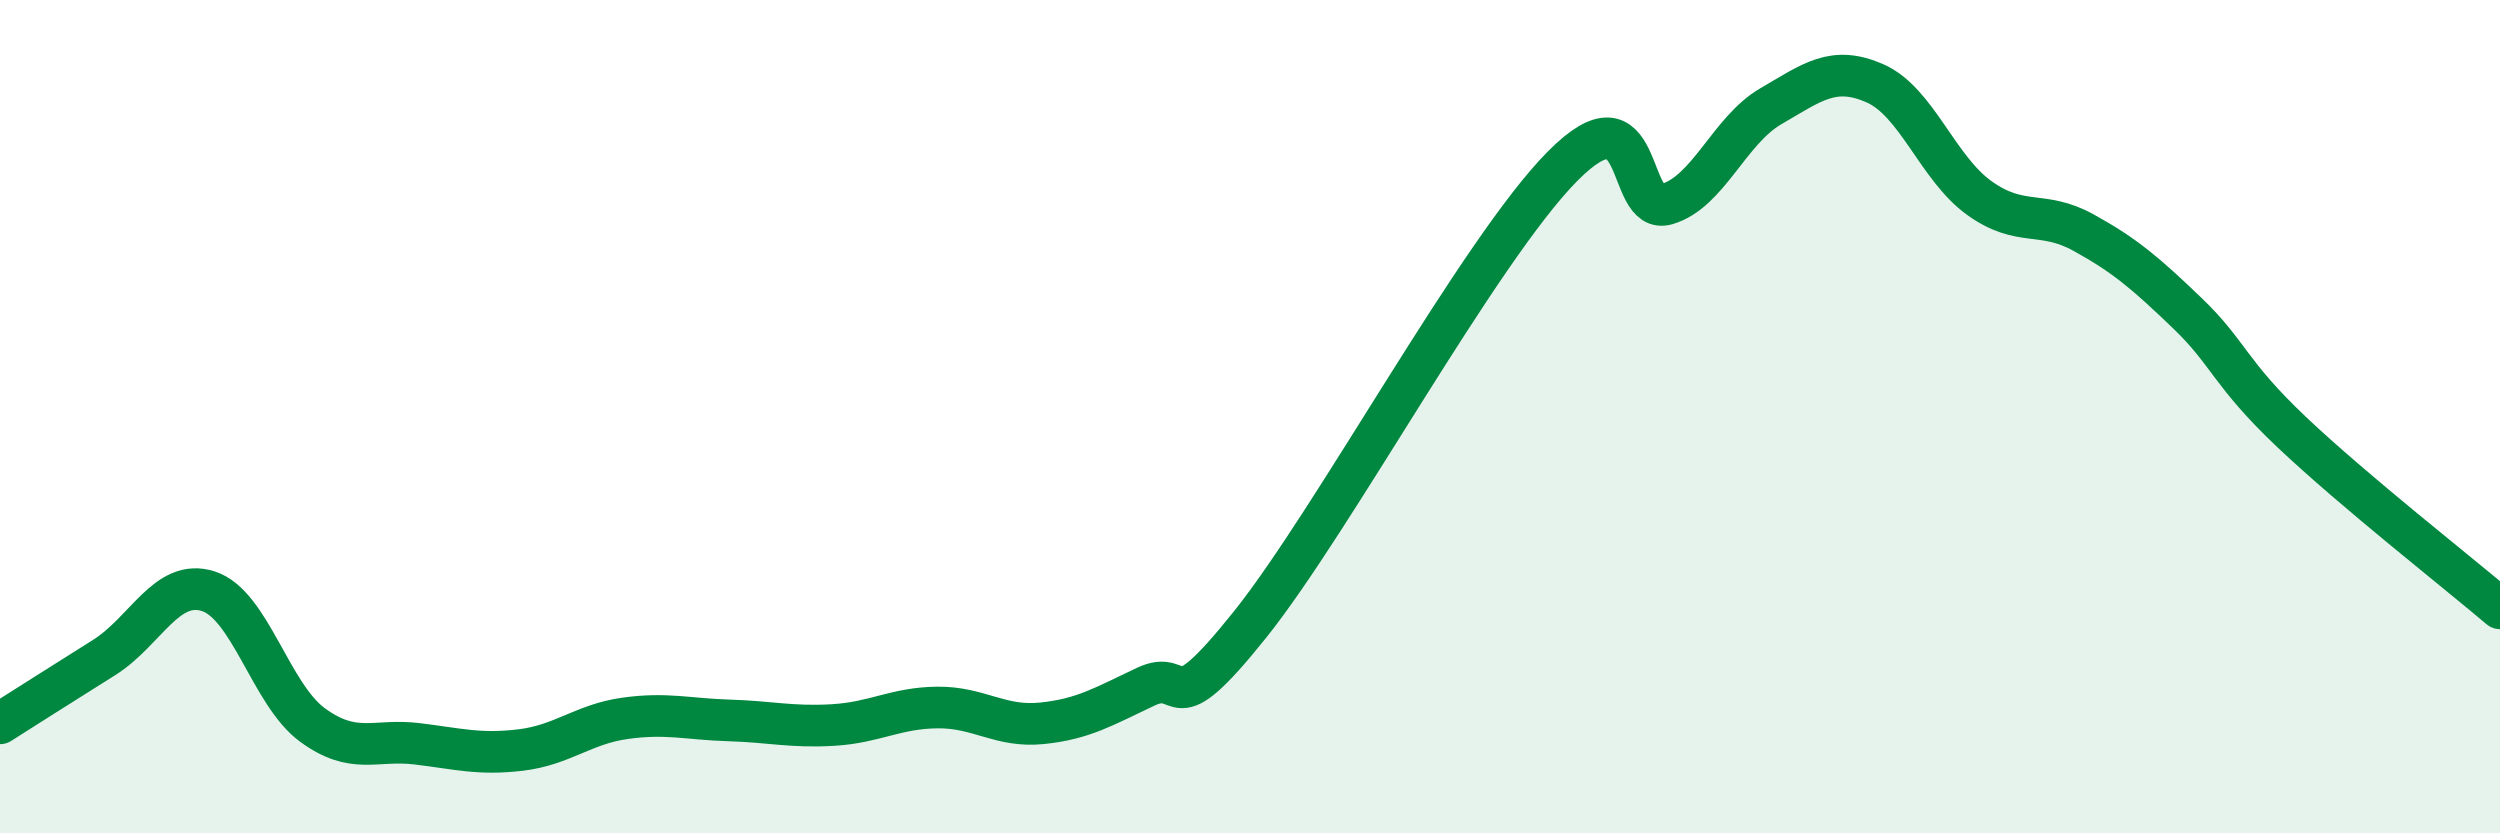
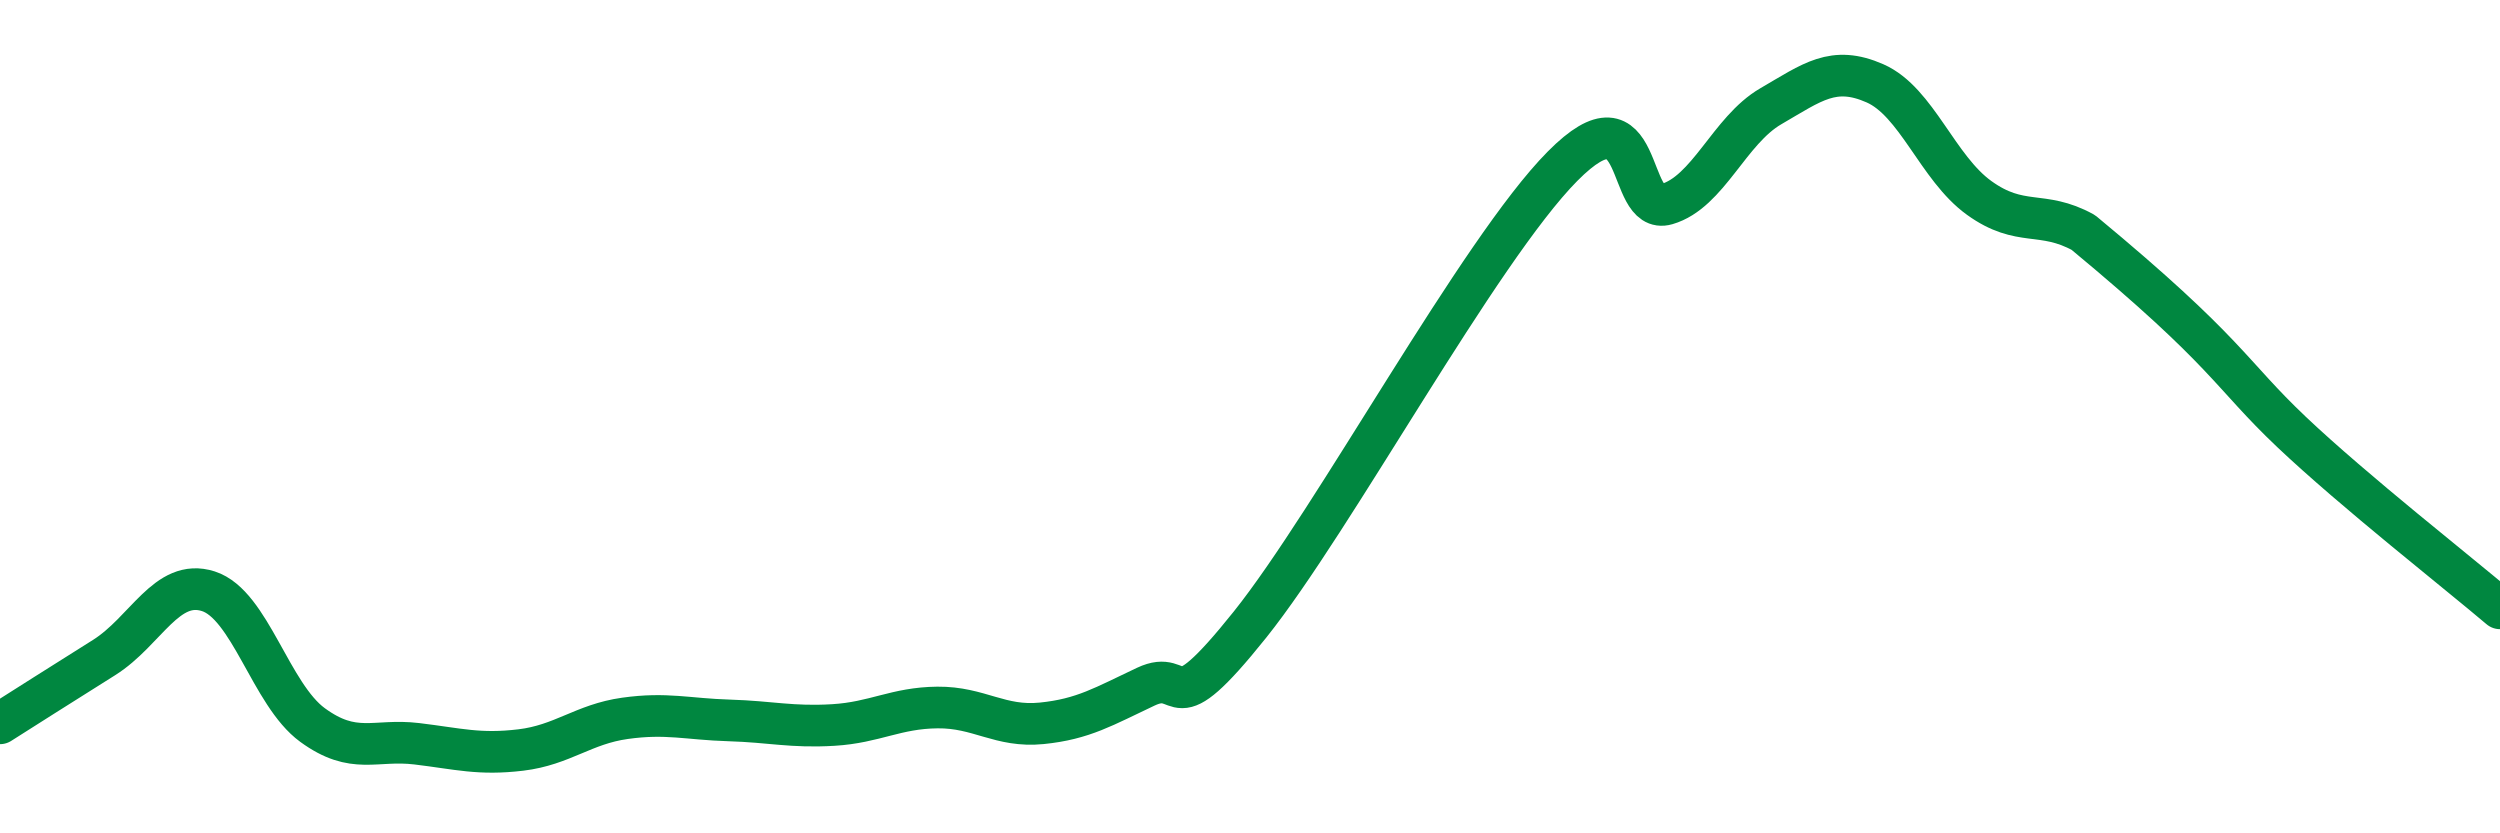
<svg xmlns="http://www.w3.org/2000/svg" width="60" height="20" viewBox="0 0 60 20">
-   <path d="M 0,17.36 C 0.5,17.04 1.5,16.41 2.5,15.78 C 3.5,15.15 4,13.87 5,14.19 C 6,14.51 6.5,16.67 7.5,17.4 C 8.5,18.13 9,17.73 10,17.85 C 11,17.97 11.5,18.12 12.5,18 C 13.5,17.88 14,17.38 15,17.24 C 16,17.1 16.5,17.26 17.5,17.29 C 18.5,17.32 19,17.46 20,17.4 C 21,17.34 21.5,16.99 22.5,16.98 C 23.5,16.97 24,17.46 25,17.36 C 26,17.26 26.5,16.95 27.5,16.48 C 28.5,16.01 28,17.49 30,14.99 C 32,12.49 35.5,6.01 37.5,3.99 C 39.5,1.97 39,5.19 40,4.9 C 41,4.61 41.5,3.13 42.5,2.55 C 43.5,1.97 44,1.56 45,2 C 46,2.44 46.5,4.03 47.5,4.75 C 48.5,5.47 49,5.03 50,5.58 C 51,6.13 51.5,6.56 52.5,7.52 C 53.5,8.48 53.5,8.95 55,10.37 C 56.5,11.79 59,13.75 60,14.6L60 20L0 20Z" fill="#008740" opacity="0.1" stroke-linecap="round" stroke-linejoin="round" />
-   <path d="M 0,17.36 C 0.5,17.04 1.5,16.41 2.5,15.78 C 3.5,15.15 4,13.87 5,14.19 C 6,14.51 6.5,16.67 7.5,17.4 C 8.5,18.13 9,17.73 10,17.85 C 11,17.97 11.5,18.12 12.5,18 C 13.5,17.88 14,17.38 15,17.24 C 16,17.1 16.5,17.26 17.5,17.29 C 18.5,17.32 19,17.46 20,17.4 C 21,17.34 21.5,16.99 22.5,16.98 C 23.5,16.97 24,17.46 25,17.36 C 26,17.26 26.5,16.95 27.5,16.48 C 28.5,16.01 28,17.49 30,14.99 C 32,12.49 35.5,6.01 37.5,3.99 C 39.5,1.97 39,5.19 40,4.9 C 41,4.61 41.5,3.13 42.5,2.55 C 43.5,1.97 44,1.56 45,2 C 46,2.44 46.5,4.03 47.5,4.75 C 48.5,5.47 49,5.03 50,5.58 C 51,6.13 51.5,6.56 52.5,7.52 C 53.5,8.48 53.5,8.95 55,10.37 C 56.5,11.79 59,13.75 60,14.6" stroke="#008740" stroke-width="1" fill="none" stroke-linecap="round" stroke-linejoin="round" />
+   <path d="M 0,17.36 C 0.5,17.04 1.5,16.41 2.5,15.78 C 3.5,15.15 4,13.87 5,14.19 C 6,14.51 6.5,16.67 7.5,17.4 C 8.5,18.13 9,17.73 10,17.85 C 11,17.97 11.5,18.12 12.5,18 C 13.5,17.88 14,17.38 15,17.24 C 16,17.1 16.5,17.26 17.5,17.29 C 18.5,17.32 19,17.46 20,17.4 C 21,17.34 21.5,16.99 22.5,16.98 C 23.5,16.97 24,17.46 25,17.36 C 26,17.26 26.5,16.95 27.5,16.48 C 28.5,16.01 28,17.49 30,14.99 C 32,12.49 35.5,6.01 37.5,3.99 C 39.5,1.97 39,5.19 40,4.9 C 41,4.61 41.5,3.13 42.5,2.55 C 43.5,1.97 44,1.56 45,2 C 46,2.44 46.5,4.03 47.5,4.75 C 48.5,5.47 49,5.03 50,5.58 C 53.5,8.48 53.5,8.95 55,10.37 C 56.5,11.79 59,13.75 60,14.6" stroke="#008740" stroke-width="1" fill="none" stroke-linecap="round" stroke-linejoin="round" />
</svg>